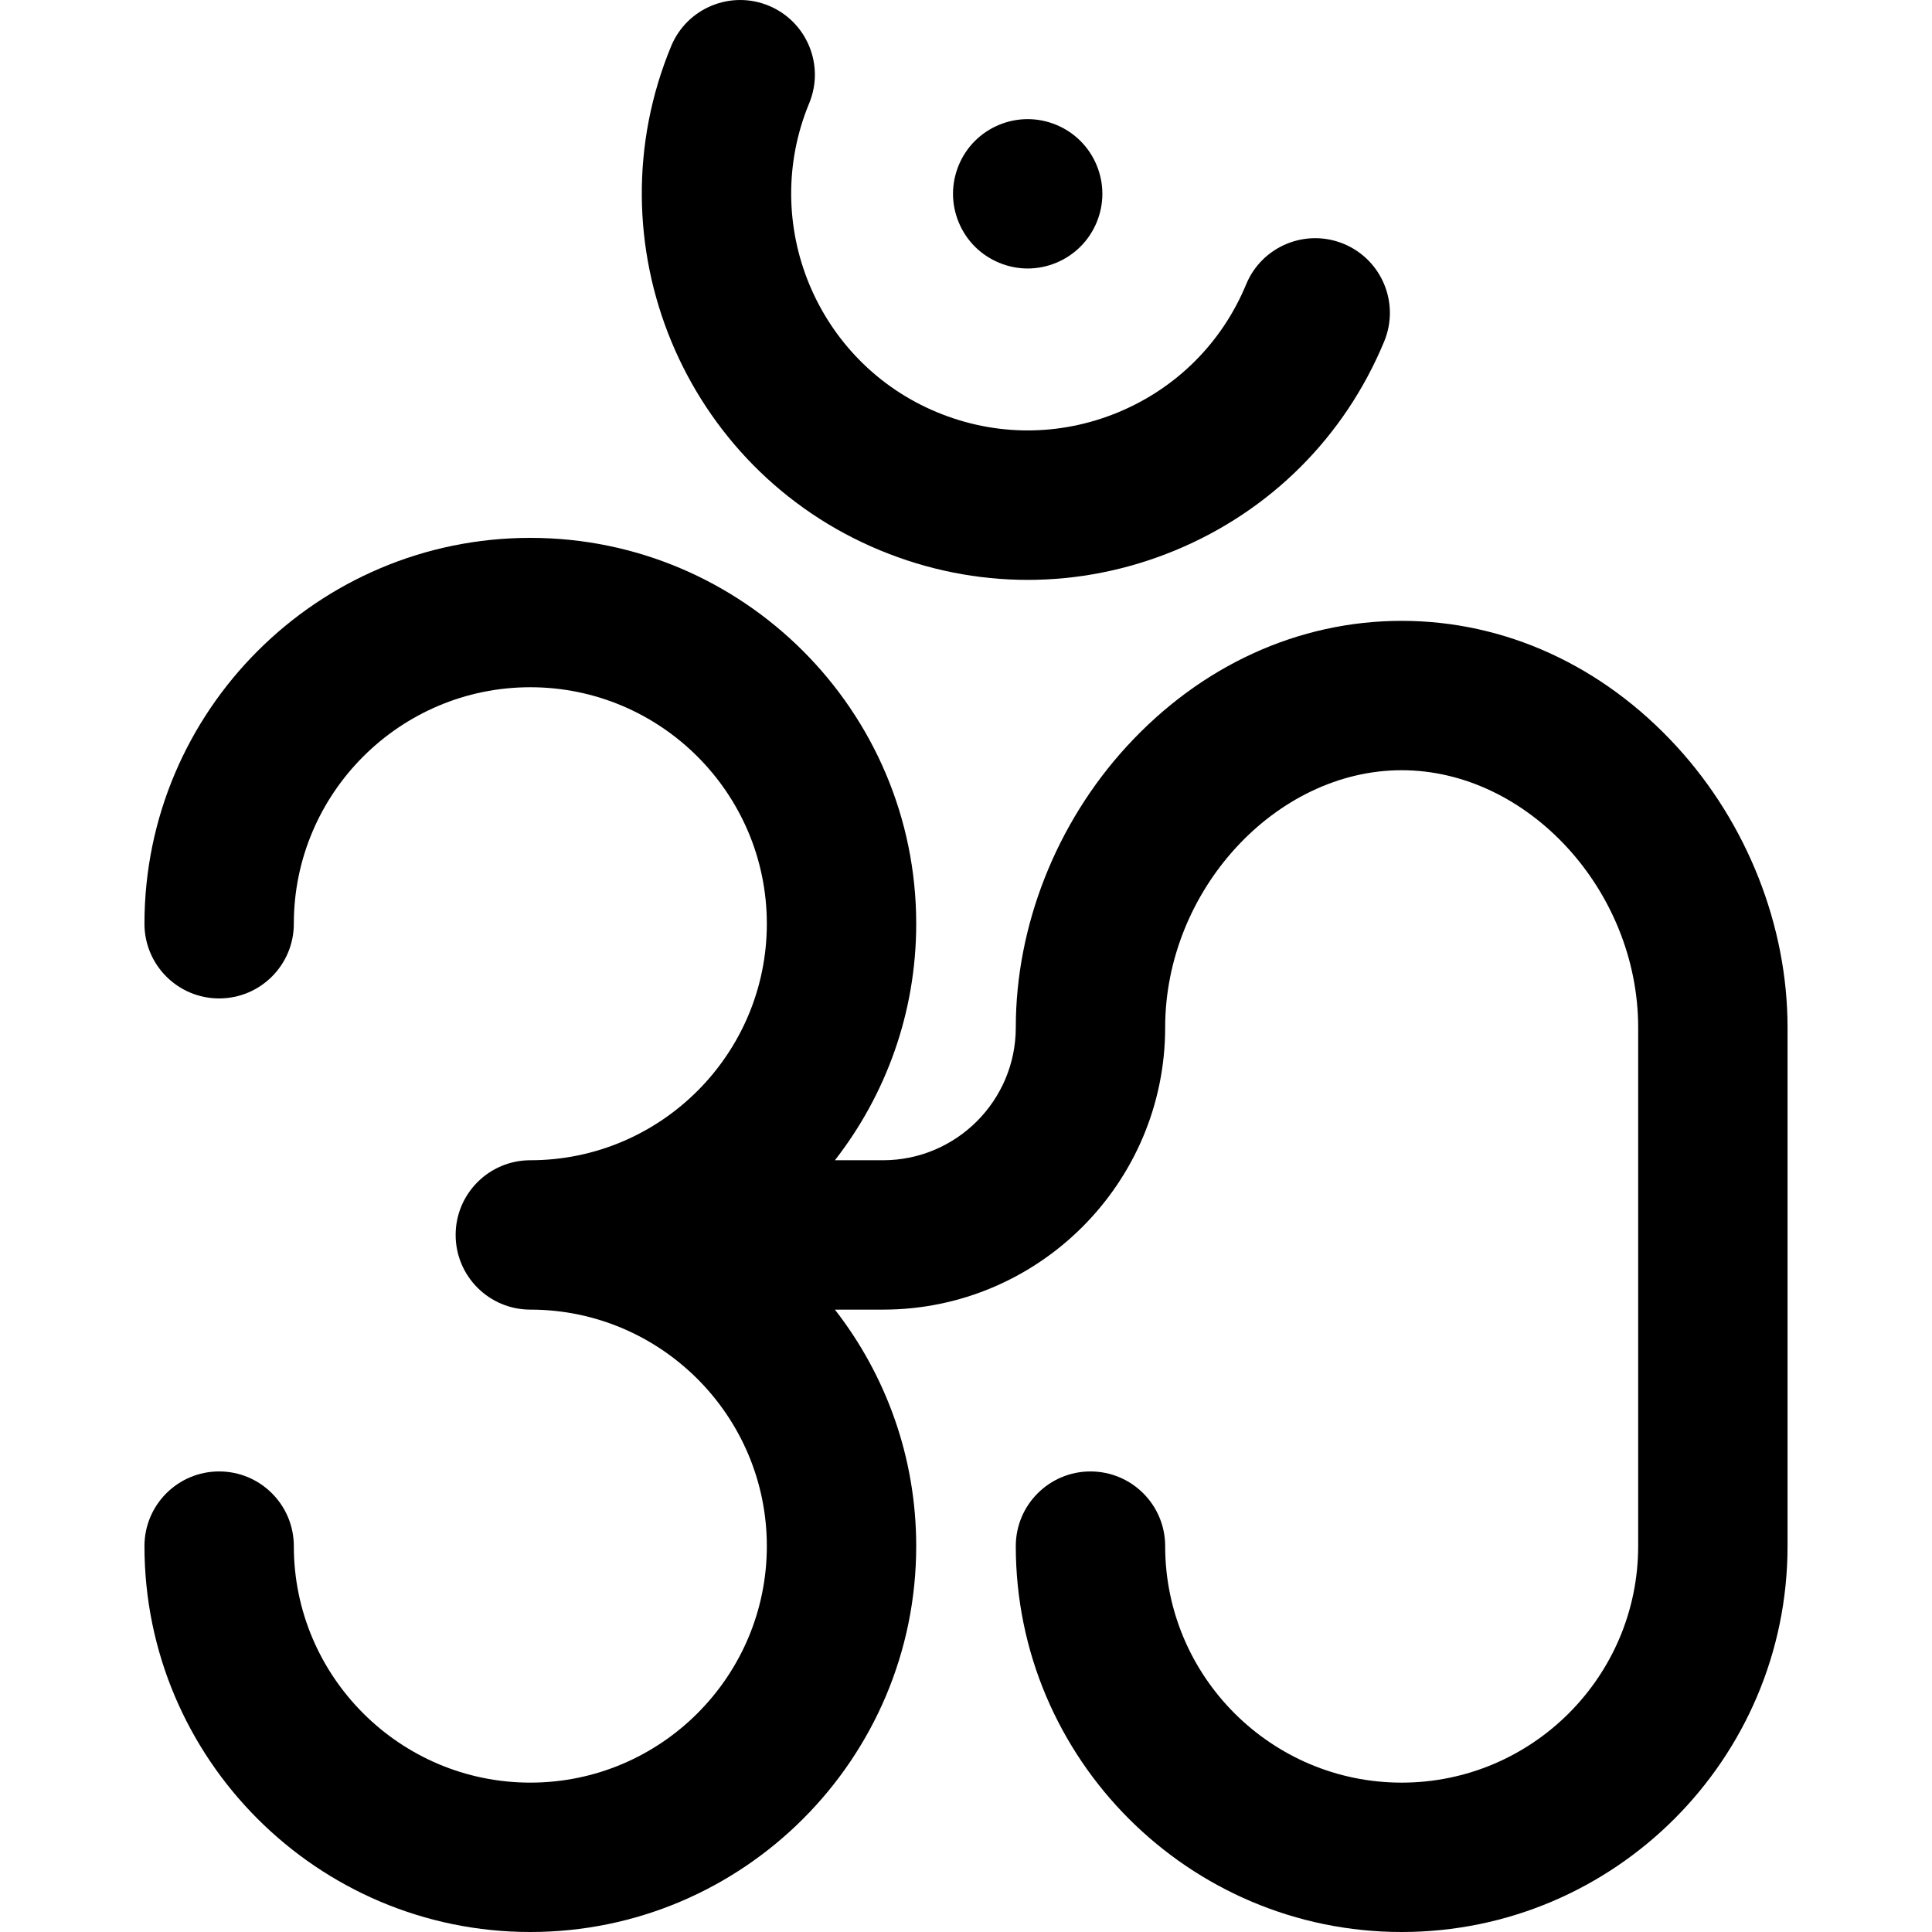
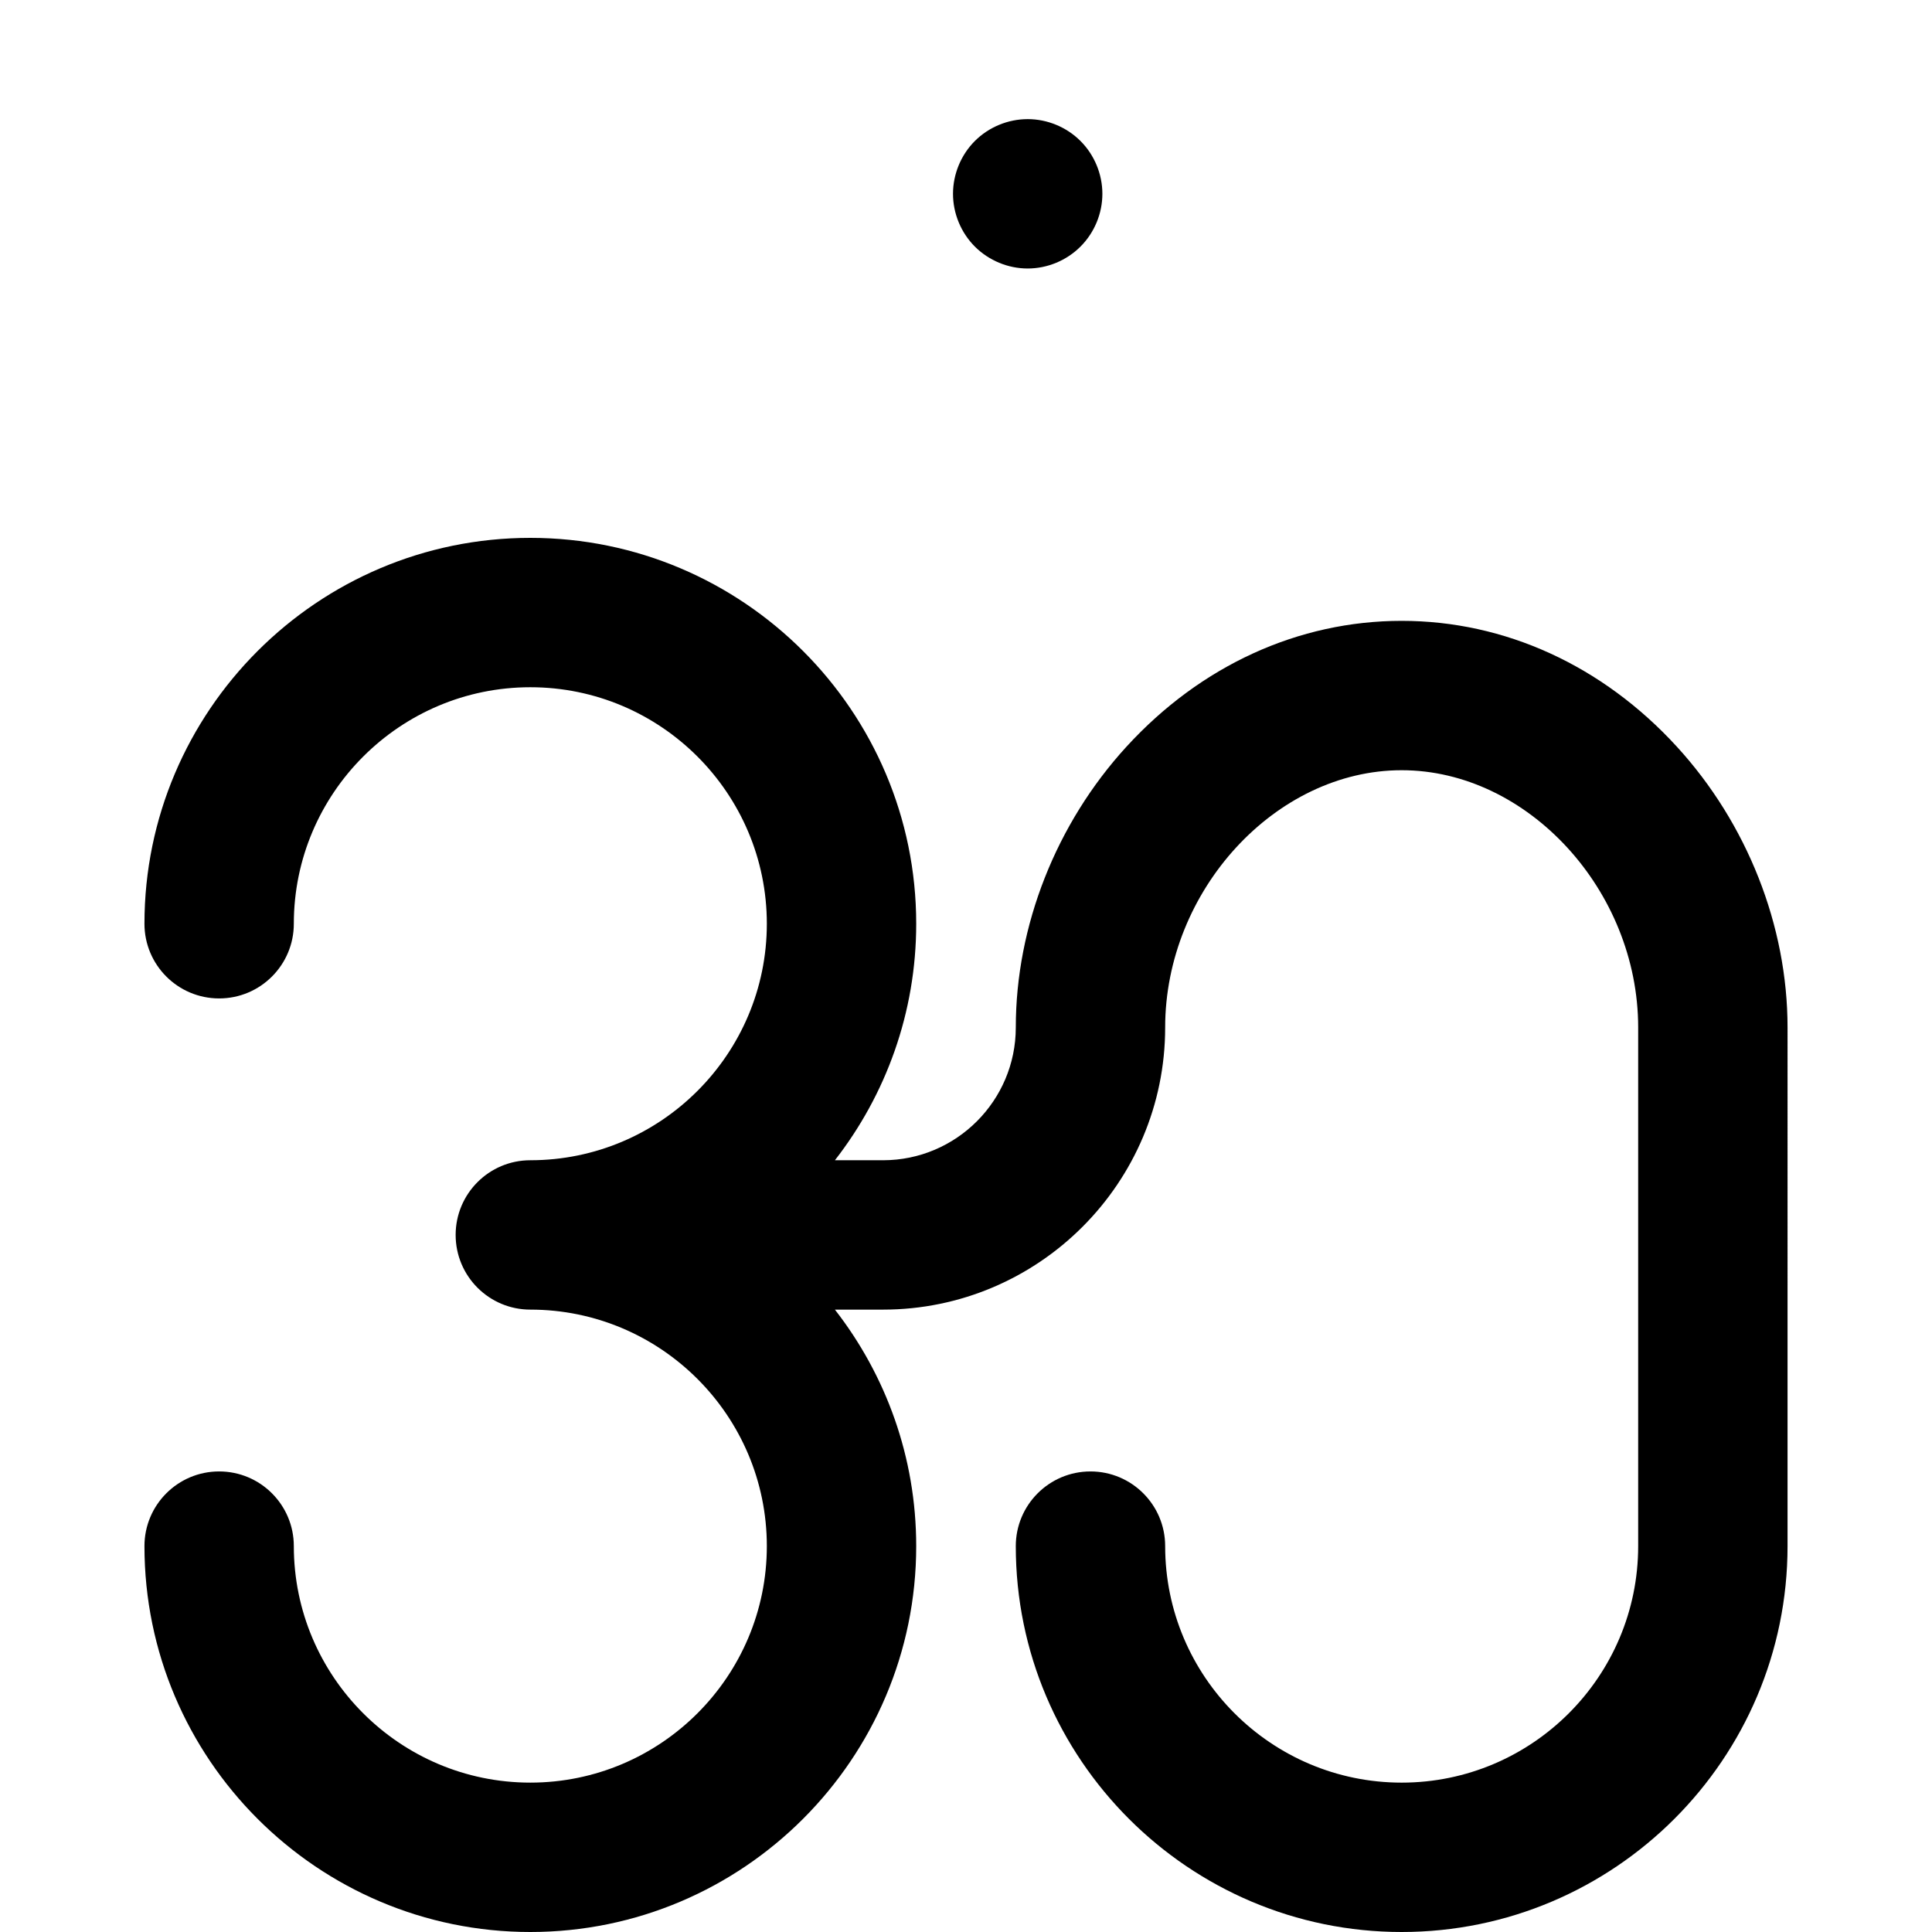
<svg xmlns="http://www.w3.org/2000/svg" fill="#000000" height="800px" width="800px" version="1.1" id="Layer_1" viewBox="0 0 512 512" xml:space="preserve">
  <g>
    <g>
      <path d="M444.37,197.86c-19.68-21.492-45.574-33.329-72.913-33.329s-53.233,11.837-72.913,33.329    c-18.651,20.37-29.348,47.499-29.348,74.43c0,19.402-15.785,35.187-35.187,35.187h-12.749    c13.485-17.326,21.546-39.07,21.546-62.676c0-56.386-45.875-102.261-102.261-102.261S38.282,188.415,38.282,244.801    c0,10.931,8.862,19.793,19.793,19.793c10.931,0,19.793-8.862,19.793-19.793c0-34.559,28.117-62.676,62.676-62.676    s62.676,28.117,62.676,62.676s-28.117,62.676-62.676,62.676c-10.931,0-19.793,8.862-19.793,19.792    c0,10.931,8.862,19.793,19.793,19.793c34.559,0,62.676,28.117,62.676,62.676c0,34.559-28.117,62.676-62.676,62.676    s-62.676-28.117-62.676-62.676c0-10.931-8.862-19.793-19.793-19.793c-10.931,0-19.793,8.862-19.793,19.793    C38.282,466.125,84.157,512,140.544,512s102.261-45.875,102.261-102.261c0-23.606-8.061-45.35-21.546-62.676h12.749    c41.229,0,74.772-33.543,74.772-74.772c0-36.317,29.288-68.175,62.676-68.175s62.676,31.858,62.676,68.175v137.449    c0,34.559-28.117,62.676-62.676,62.676s-62.676-28.117-62.676-62.676c0-10.931-8.862-19.793-19.793-19.793    c-10.931,0-19.793,8.862-19.793,19.793C269.195,466.125,315.07,512,371.457,512s102.261-45.875,102.261-102.261V272.29    C473.719,245.359,463.021,218.229,444.37,197.86z" />
    </g>
  </g>
  <g>
    <g>
      <path d="M286.337,37.362c-3.681-3.681-8.775-5.793-13.988-5.793c-5.212,0-10.319,2.111-13.999,5.793    c-3.681,3.681-5.794,8.788-5.794,14c0,5.211,2.113,10.305,5.794,13.987c3.695,3.693,8.787,5.806,13.999,5.806    c5.2,0,10.307-2.113,13.988-5.806c3.695-3.681,5.805-8.775,5.805-13.987S290.03,41.043,286.337,37.362z" />
    </g>
  </g>
  <g>
    <g>
-       <path d="M356.111,64.63c-10.097-4.181-21.678,0.614-25.861,10.712c-6.406,15.469-18.452,27.514-33.919,33.922    c-15.469,6.407-32.503,6.405-47.971-0.001c-31.929-13.225-47.146-49.962-33.92-81.89c4.183-10.098-0.614-21.678-10.712-25.861    c-10.102-4.181-21.678,0.612-25.861,10.712c-21.577,52.095,3.251,112.032,55.345,133.612c12.62,5.227,25.874,7.839,39.135,7.839    c13.256,0,26.517-2.613,39.132-7.839c25.235-10.453,44.891-30.107,55.343-55.344C371.005,80.391,366.209,68.812,356.111,64.63z" />
-     </g>
+       </g>
  </g>
</svg>